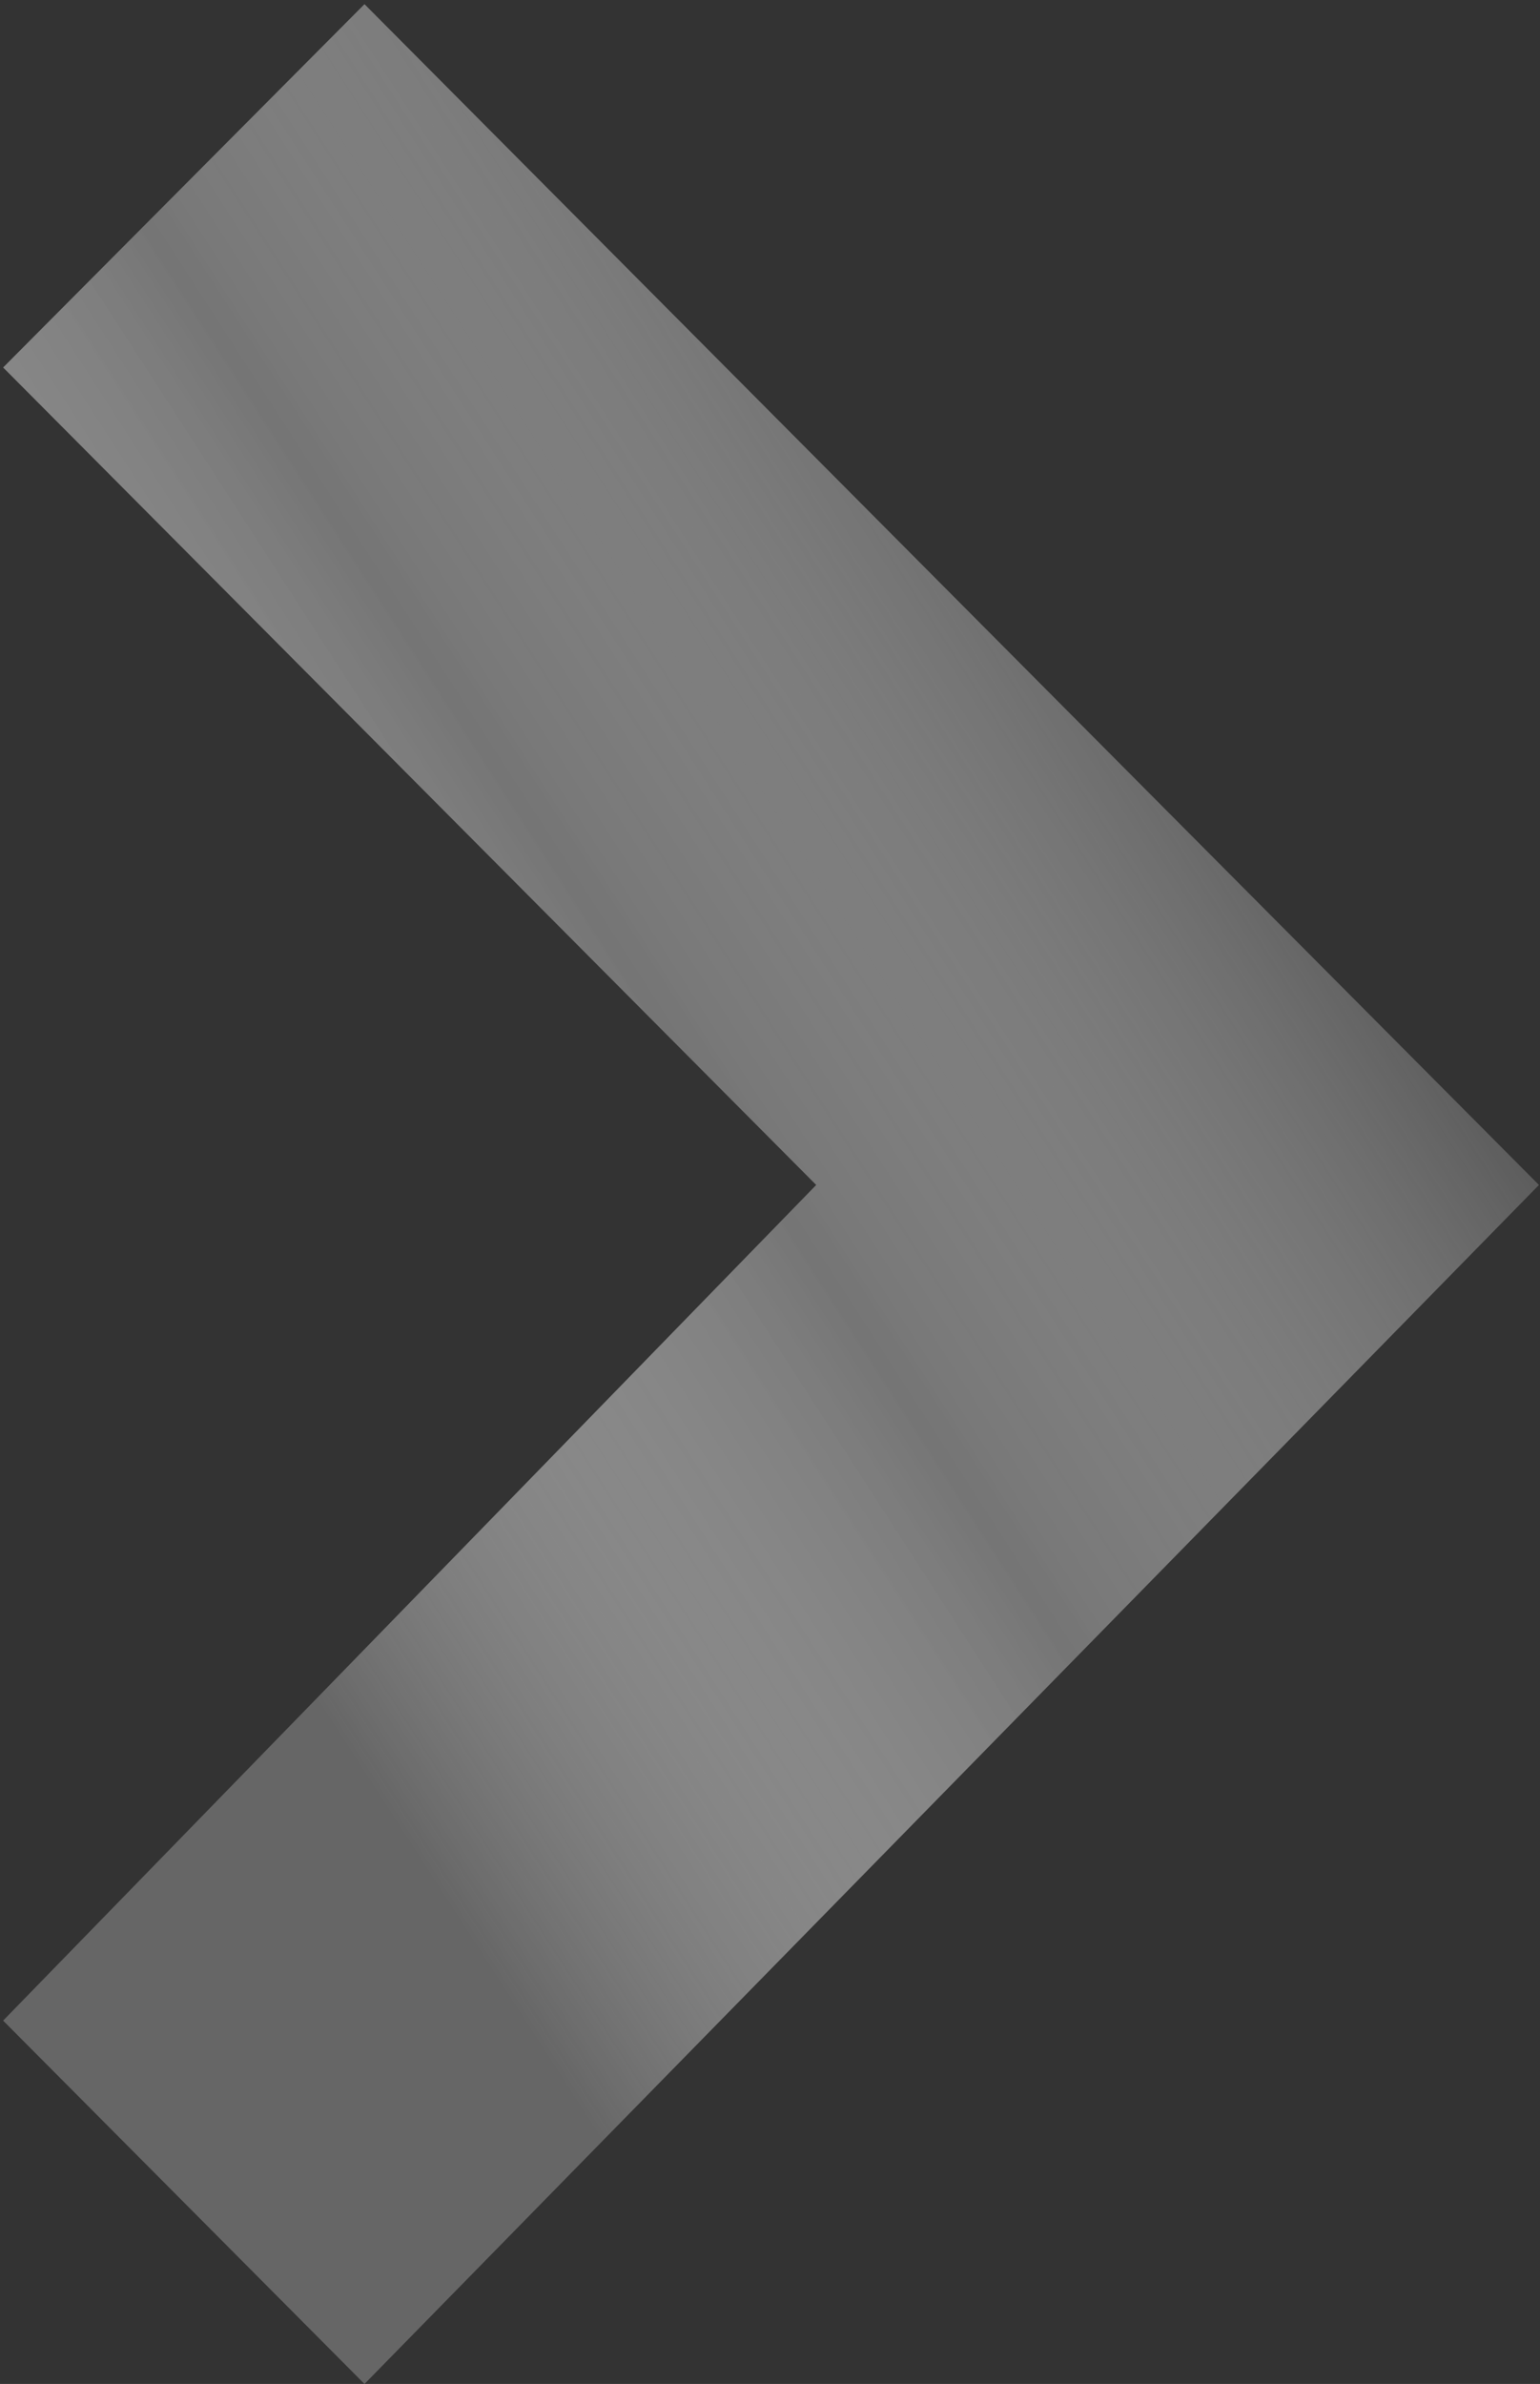
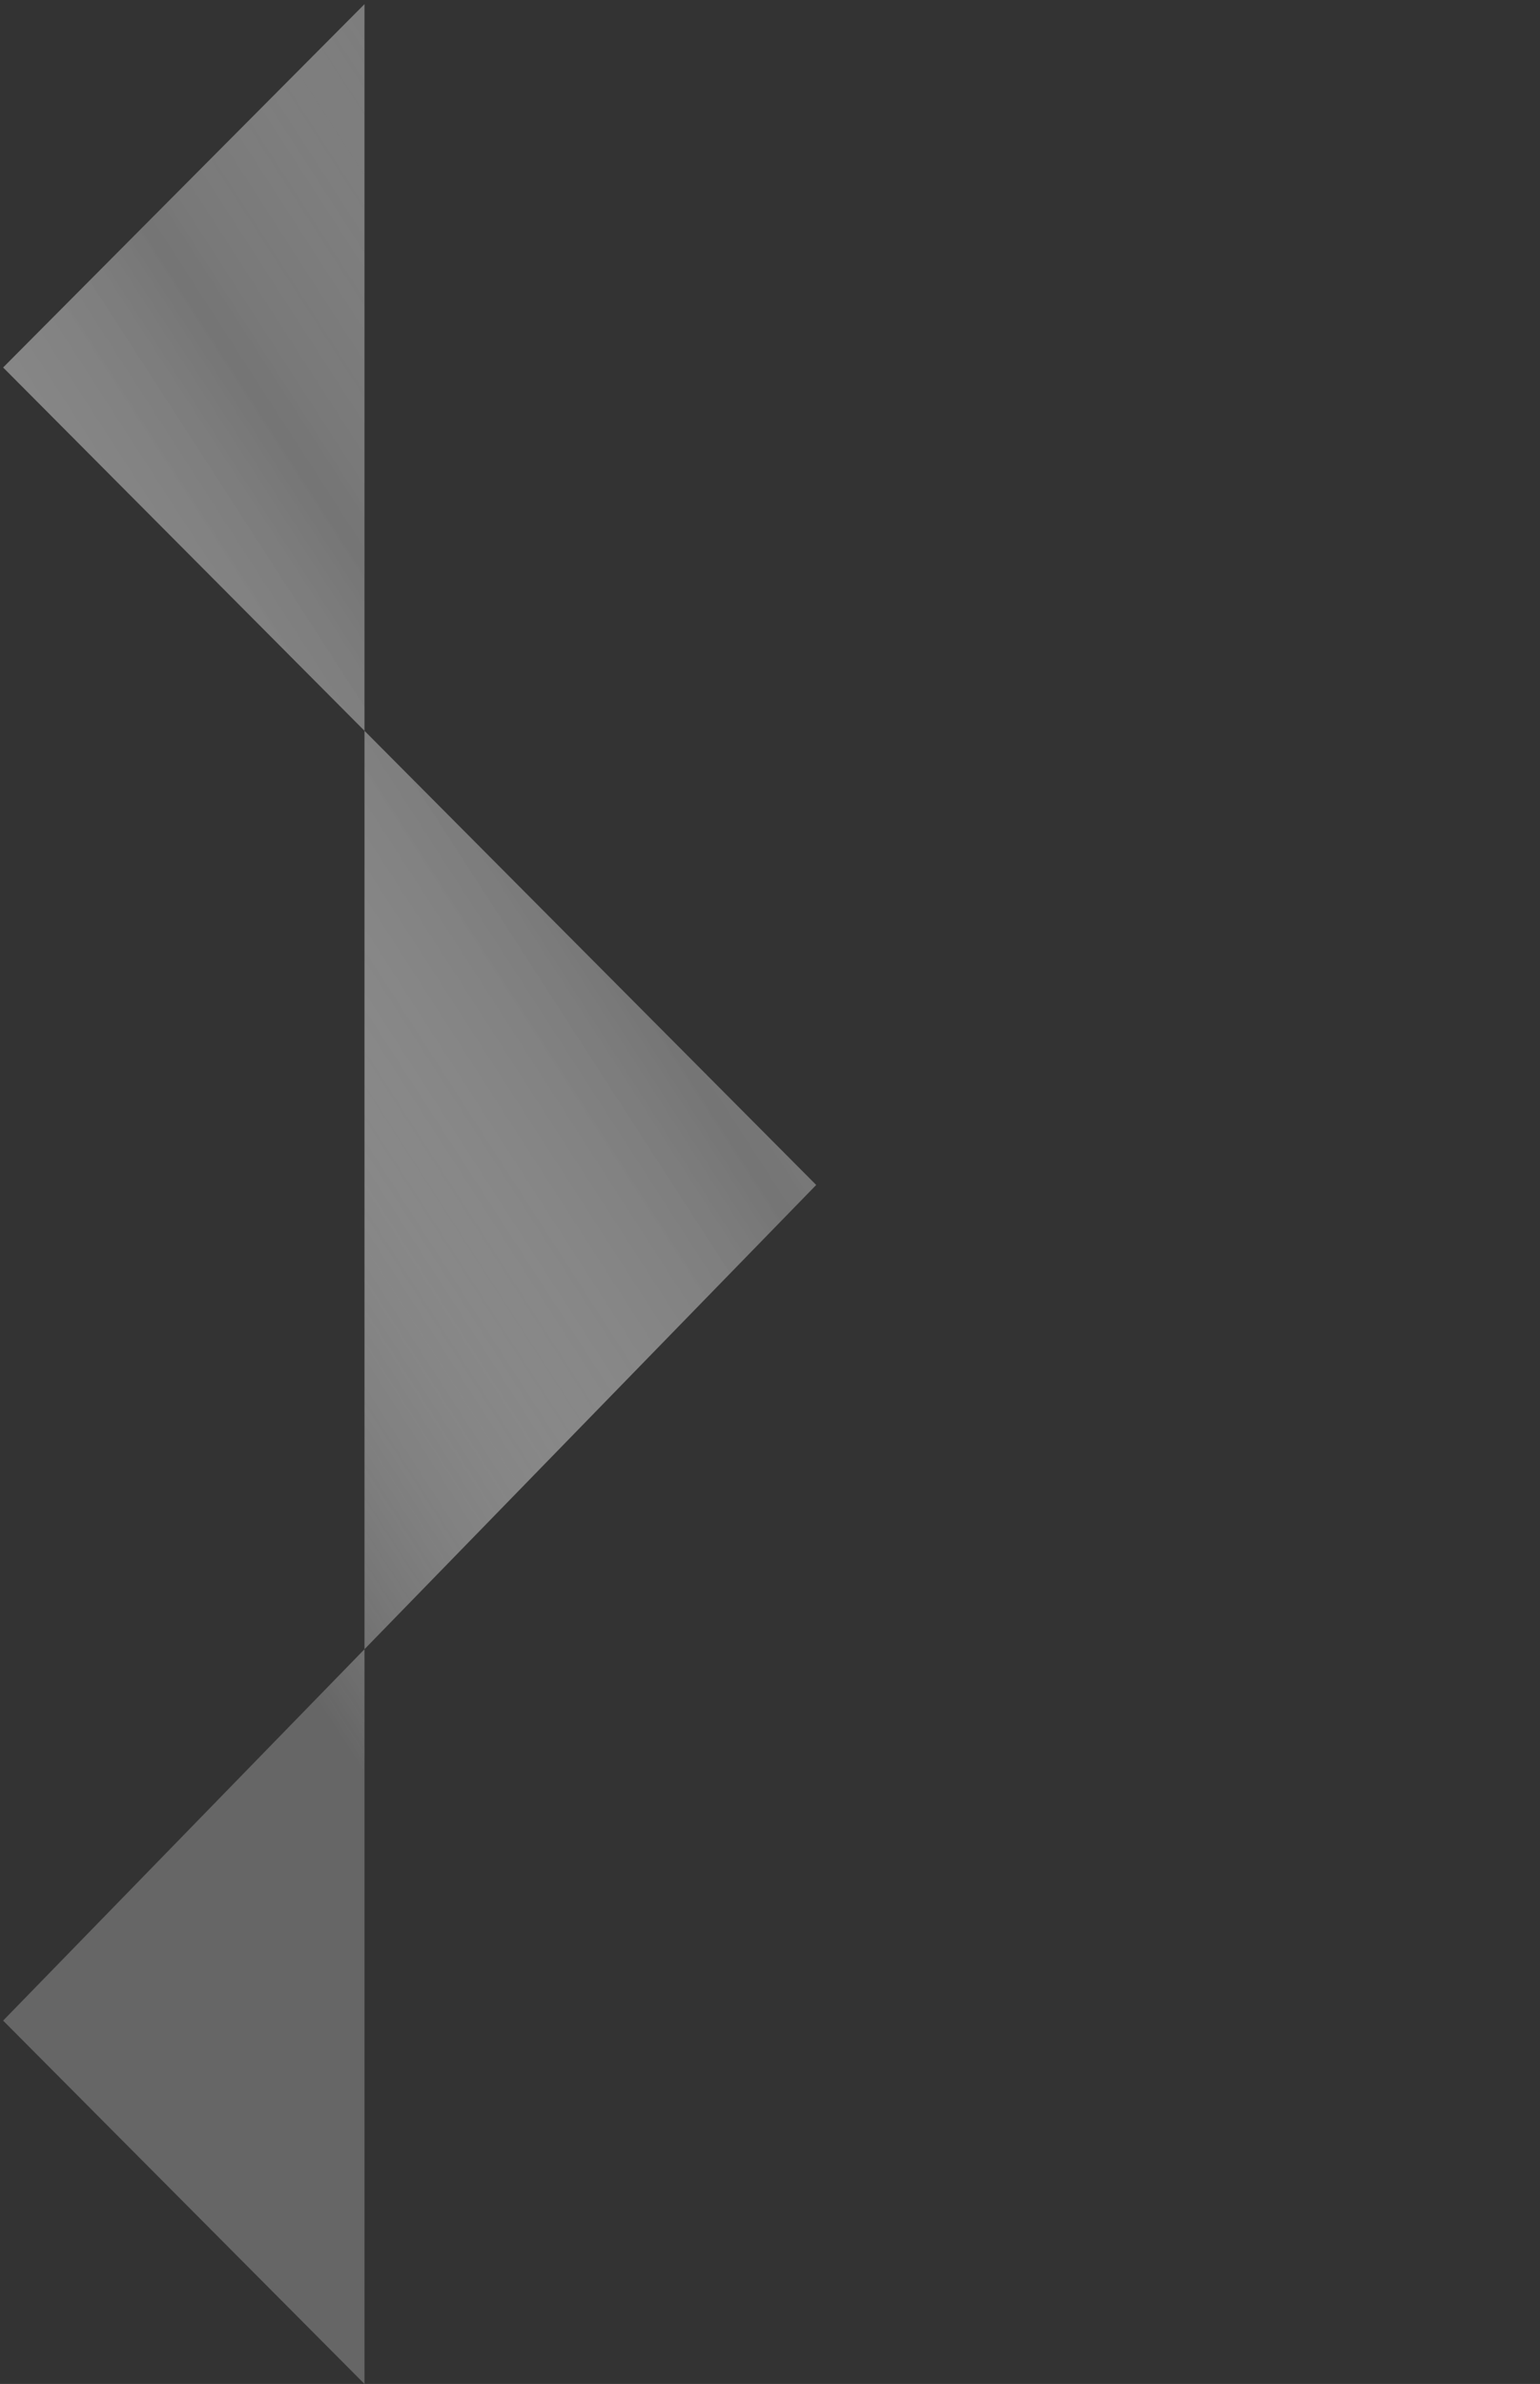
<svg xmlns="http://www.w3.org/2000/svg" width="106" height="164" viewBox="0 0 106 164" fill="none">
  <rect x="0" y="0" width="106" height="164" fill="#333333" stroke="none" />
-   <path d="M56.18 81.518L0.215 25.28L25.088 0.286L105.928 81.518L25.088 164L0.215 139.005L56.18 81.518Z" fill="url(#paint0_linear_2067_8403)" />
+   <path d="M56.18 81.518L0.215 25.28L25.088 0.286L25.088 164L0.215 139.005L56.18 81.518Z" fill="url(#paint0_linear_2067_8403)" />
  <defs>
    <linearGradient id="paint0_linear_2067_8403" x1="53.071" y1="0.286" x2="-22.251" y2="48.922" gradientUnits="userSpaceOnUse">
      <stop stop-color="#DBDBDB" stop-opacity="0.25" />
      <stop offset="0.495" stop-color="#757575" />
      <stop offset="1" stop-color="white" stop-opacity="0.25" />
    </linearGradient>
  </defs>
</svg>